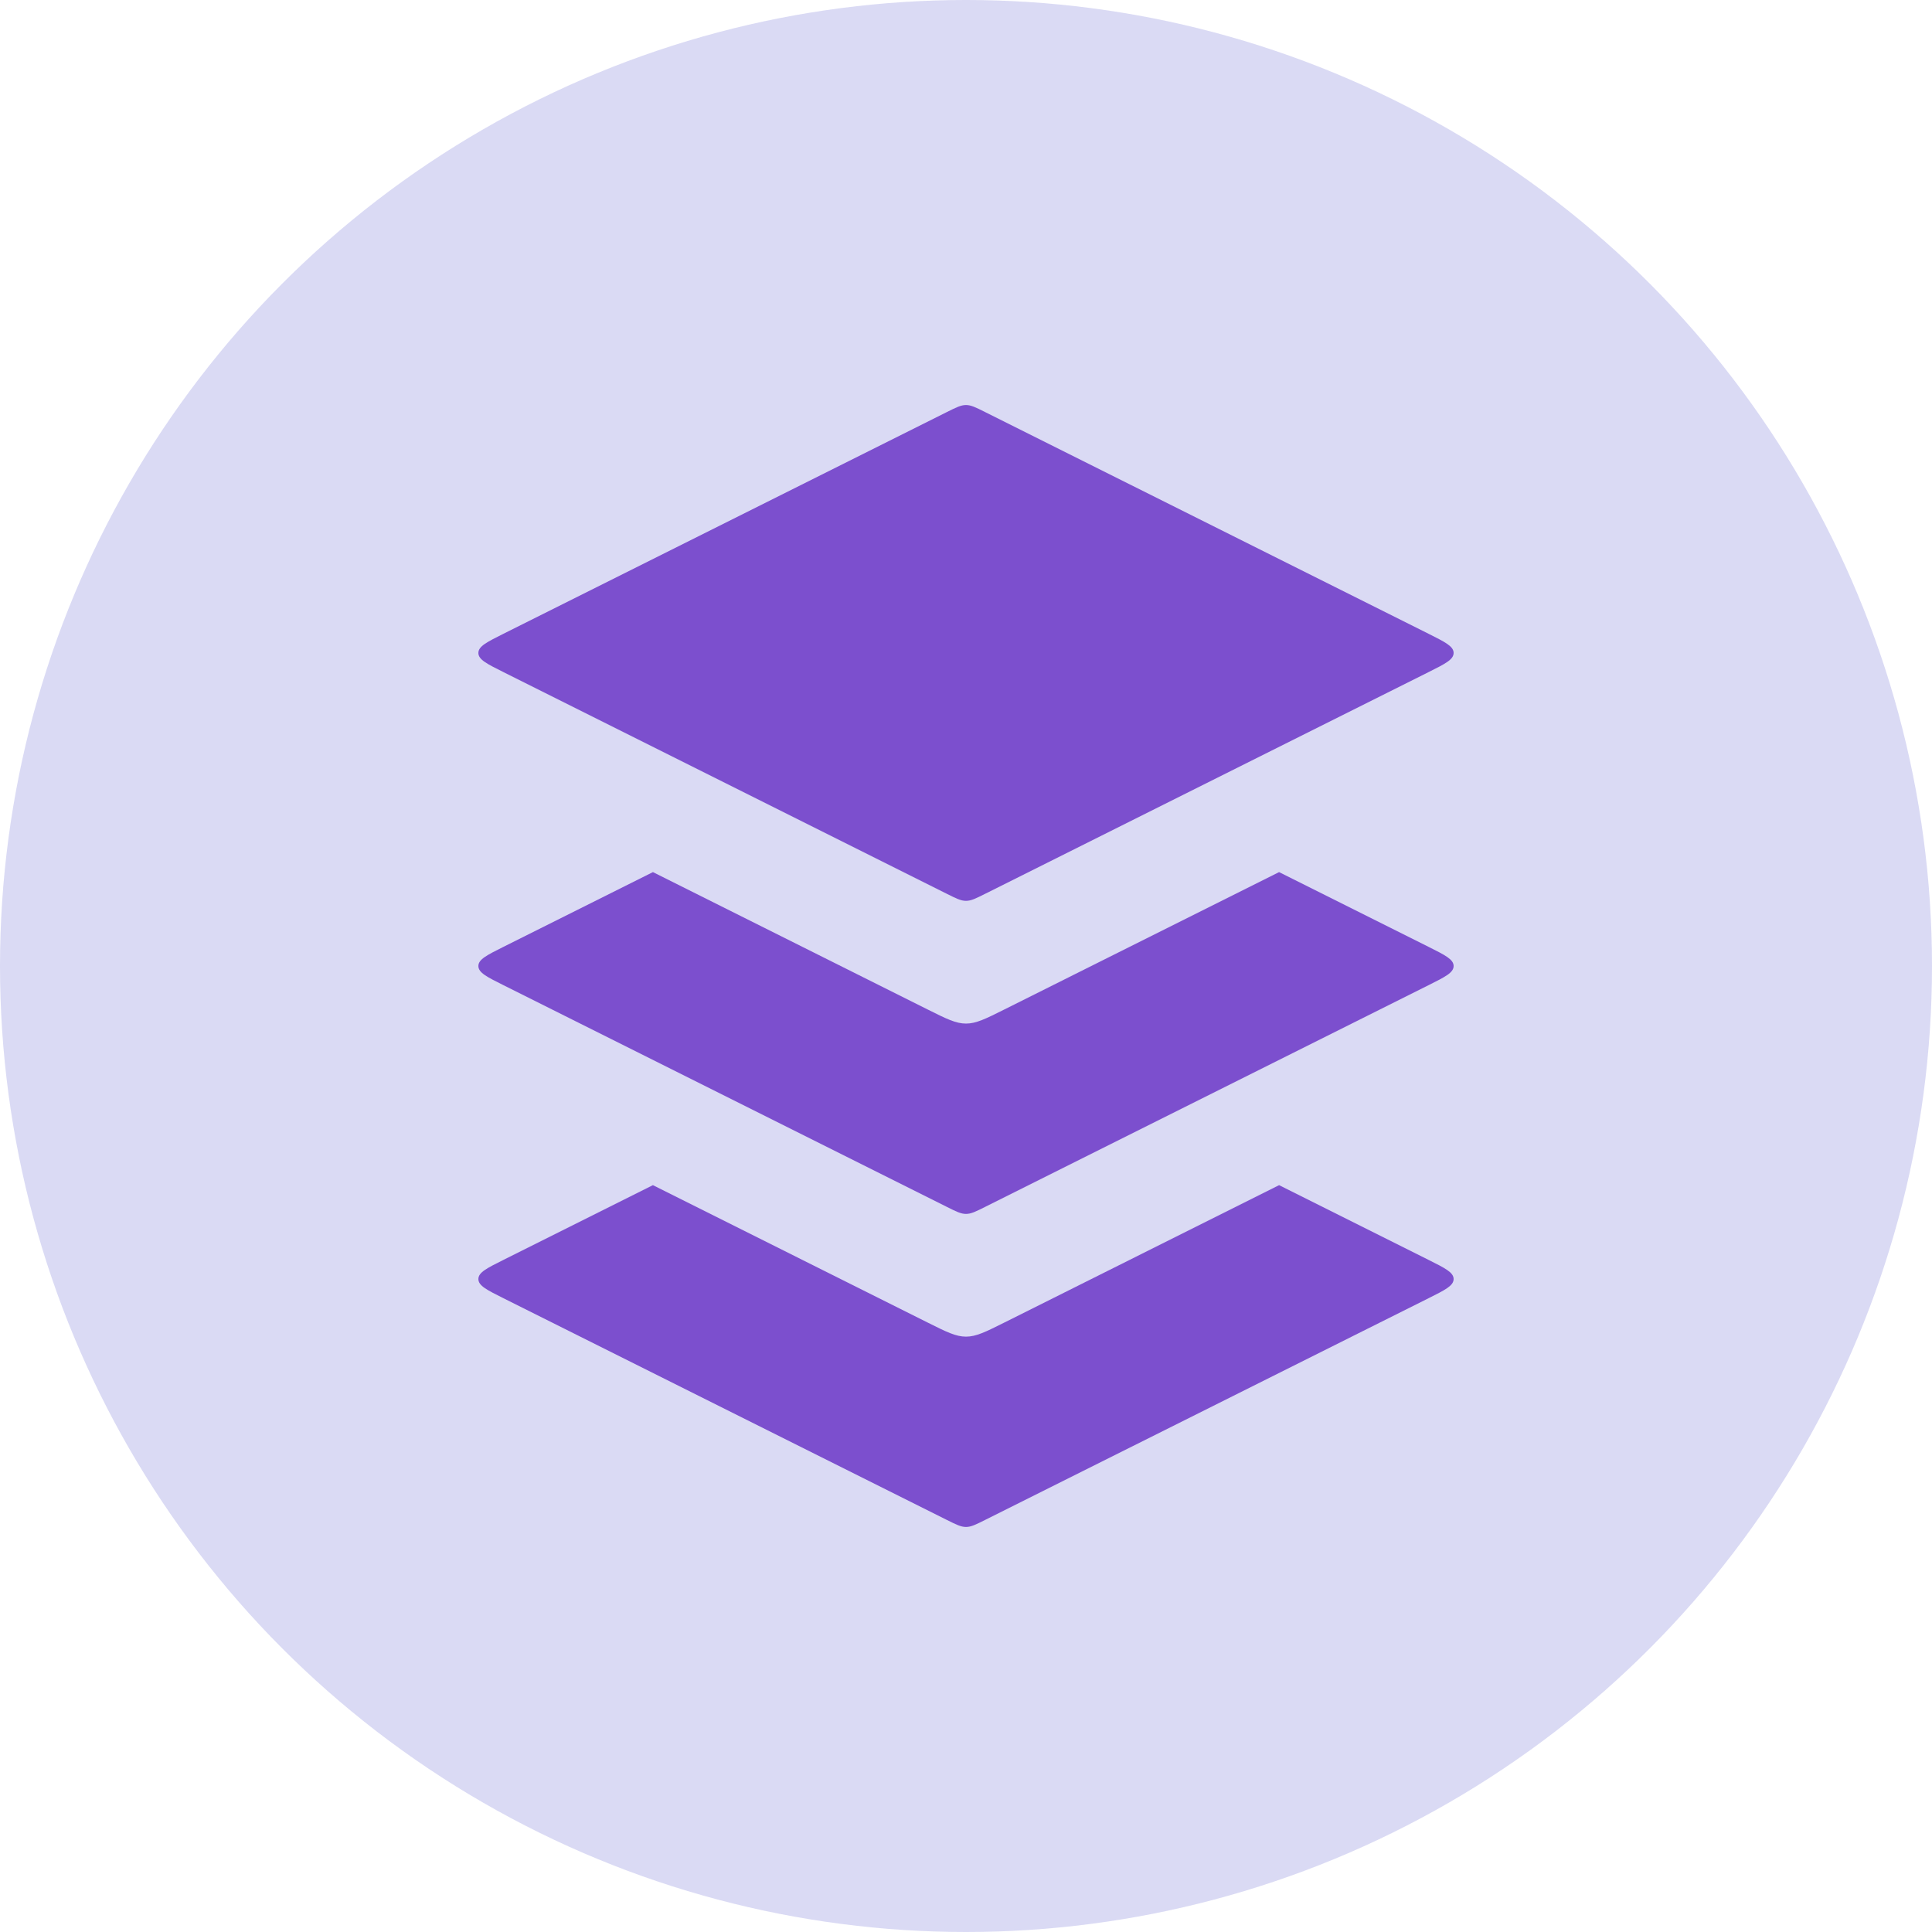
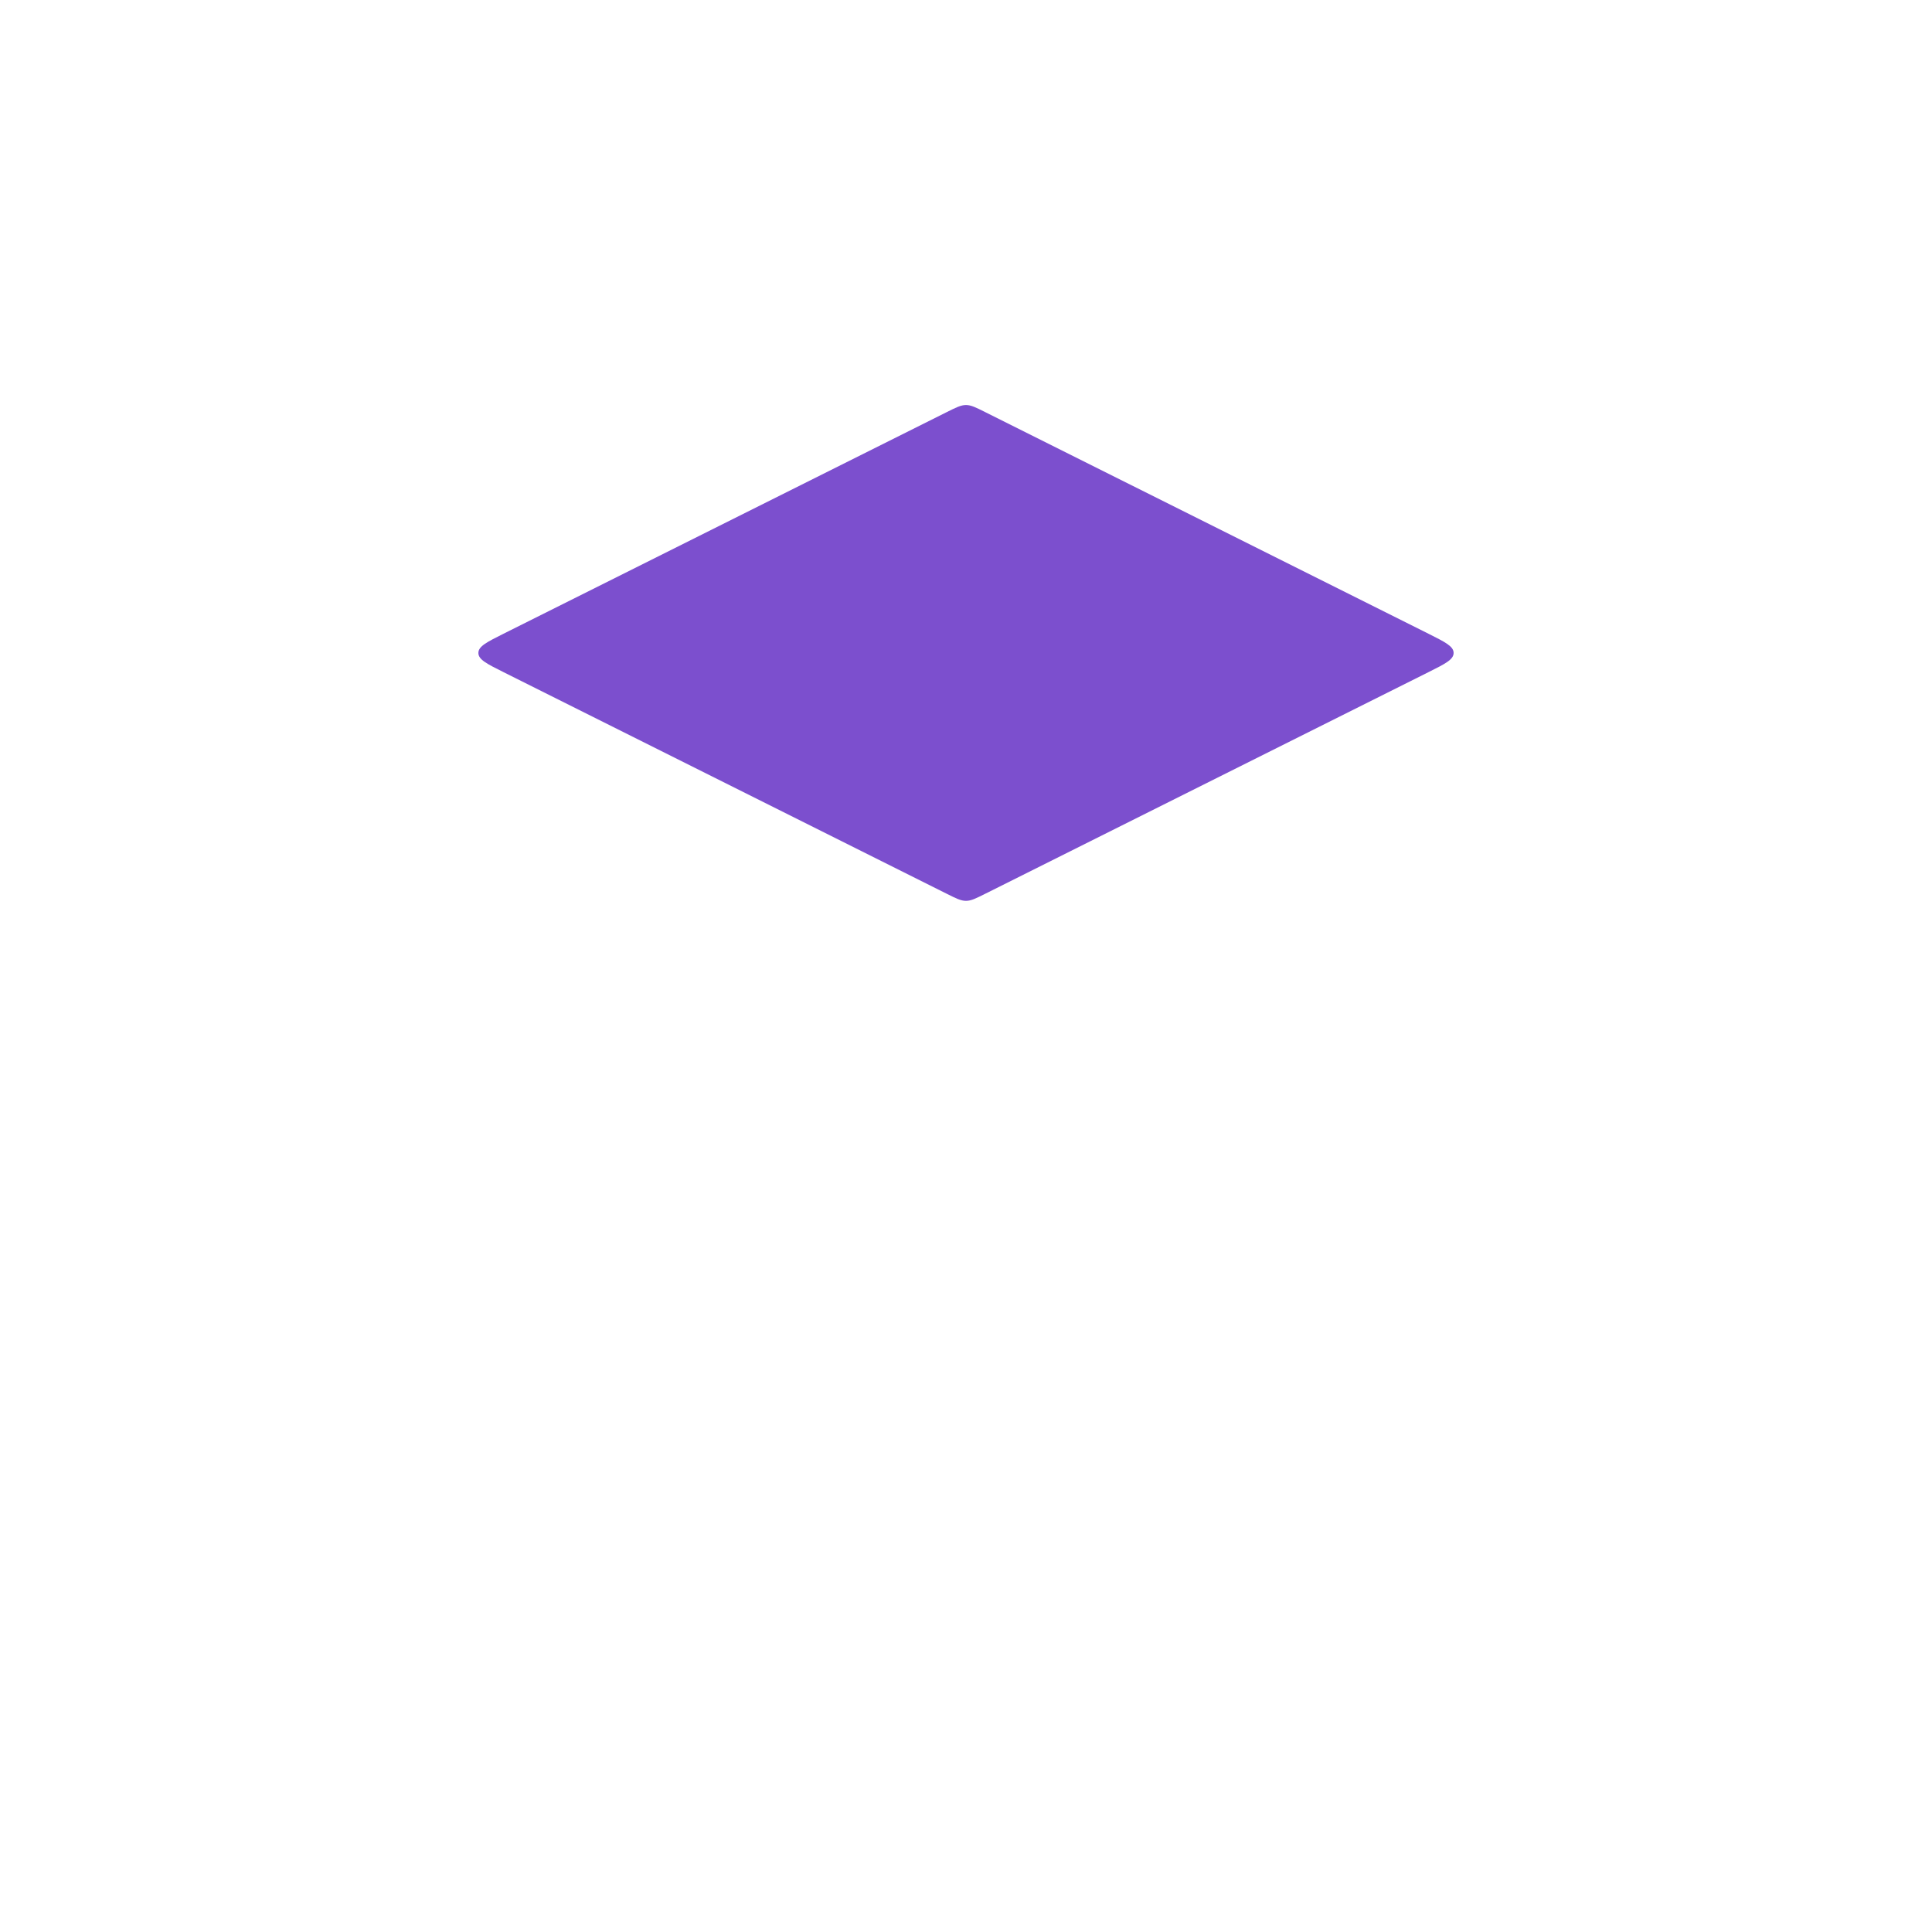
<svg xmlns="http://www.w3.org/2000/svg" width="90" height="90" viewBox="0 0 90 90" fill="none">
-   <circle cx="45" cy="45" r="45" fill="#DADAF4" />
  <path d="M44.105 19.197L23.456 29.522L23.456 29.522C22.675 29.913 22.285 30.108 22.285 30.417C22.285 30.726 22.675 30.921 23.456 31.311L44.105 41.636C44.544 41.856 44.764 41.965 45 41.965C45.236 41.965 45.456 41.856 45.894 41.636L66.544 31.311C67.325 30.921 67.715 30.726 67.715 30.417C67.715 30.108 67.325 29.913 66.544 29.522L45.894 19.197C45.456 18.978 45.236 18.868 45 18.868C44.764 18.868 44.544 18.978 44.105 19.197Z" fill="#7C4FCE" />
-   <path fill-rule="evenodd" clip-rule="evenodd" d="M30.416 40.626L43.211 47.024C44.089 47.463 44.528 47.682 45 47.682C45.472 47.682 45.911 47.463 46.789 47.024L59.584 40.626L66.544 44.106C67.325 44.497 67.715 44.692 67.715 45.001C67.715 45.31 67.325 45.505 66.544 45.895L45.894 56.22C45.456 56.44 45.236 56.549 45 56.549C44.764 56.549 44.544 56.44 44.105 56.22L23.456 45.895C22.675 45.505 22.285 45.31 22.285 45.001C22.285 44.692 22.675 44.497 23.456 44.106L23.456 44.106L23.456 44.106L30.416 40.626Z" fill="#7C4FCE" />
-   <path fill-rule="evenodd" clip-rule="evenodd" d="M30.415 55.209L43.211 61.608C44.089 62.047 44.528 62.266 45 62.266C45.472 62.266 45.911 62.047 46.789 61.608L59.585 55.209L66.544 58.689C67.325 59.079 67.715 59.274 67.715 59.583C67.715 59.892 67.325 60.088 66.544 60.478L45.894 70.803C45.456 71.022 45.236 71.132 45 71.132C44.764 71.132 44.544 71.022 44.105 70.803L23.456 60.478C22.675 60.088 22.285 59.892 22.285 59.583C22.285 59.274 22.675 59.079 23.456 58.689L23.456 58.689L23.456 58.689L30.415 55.209Z" fill="#7C4FCE" />
</svg>